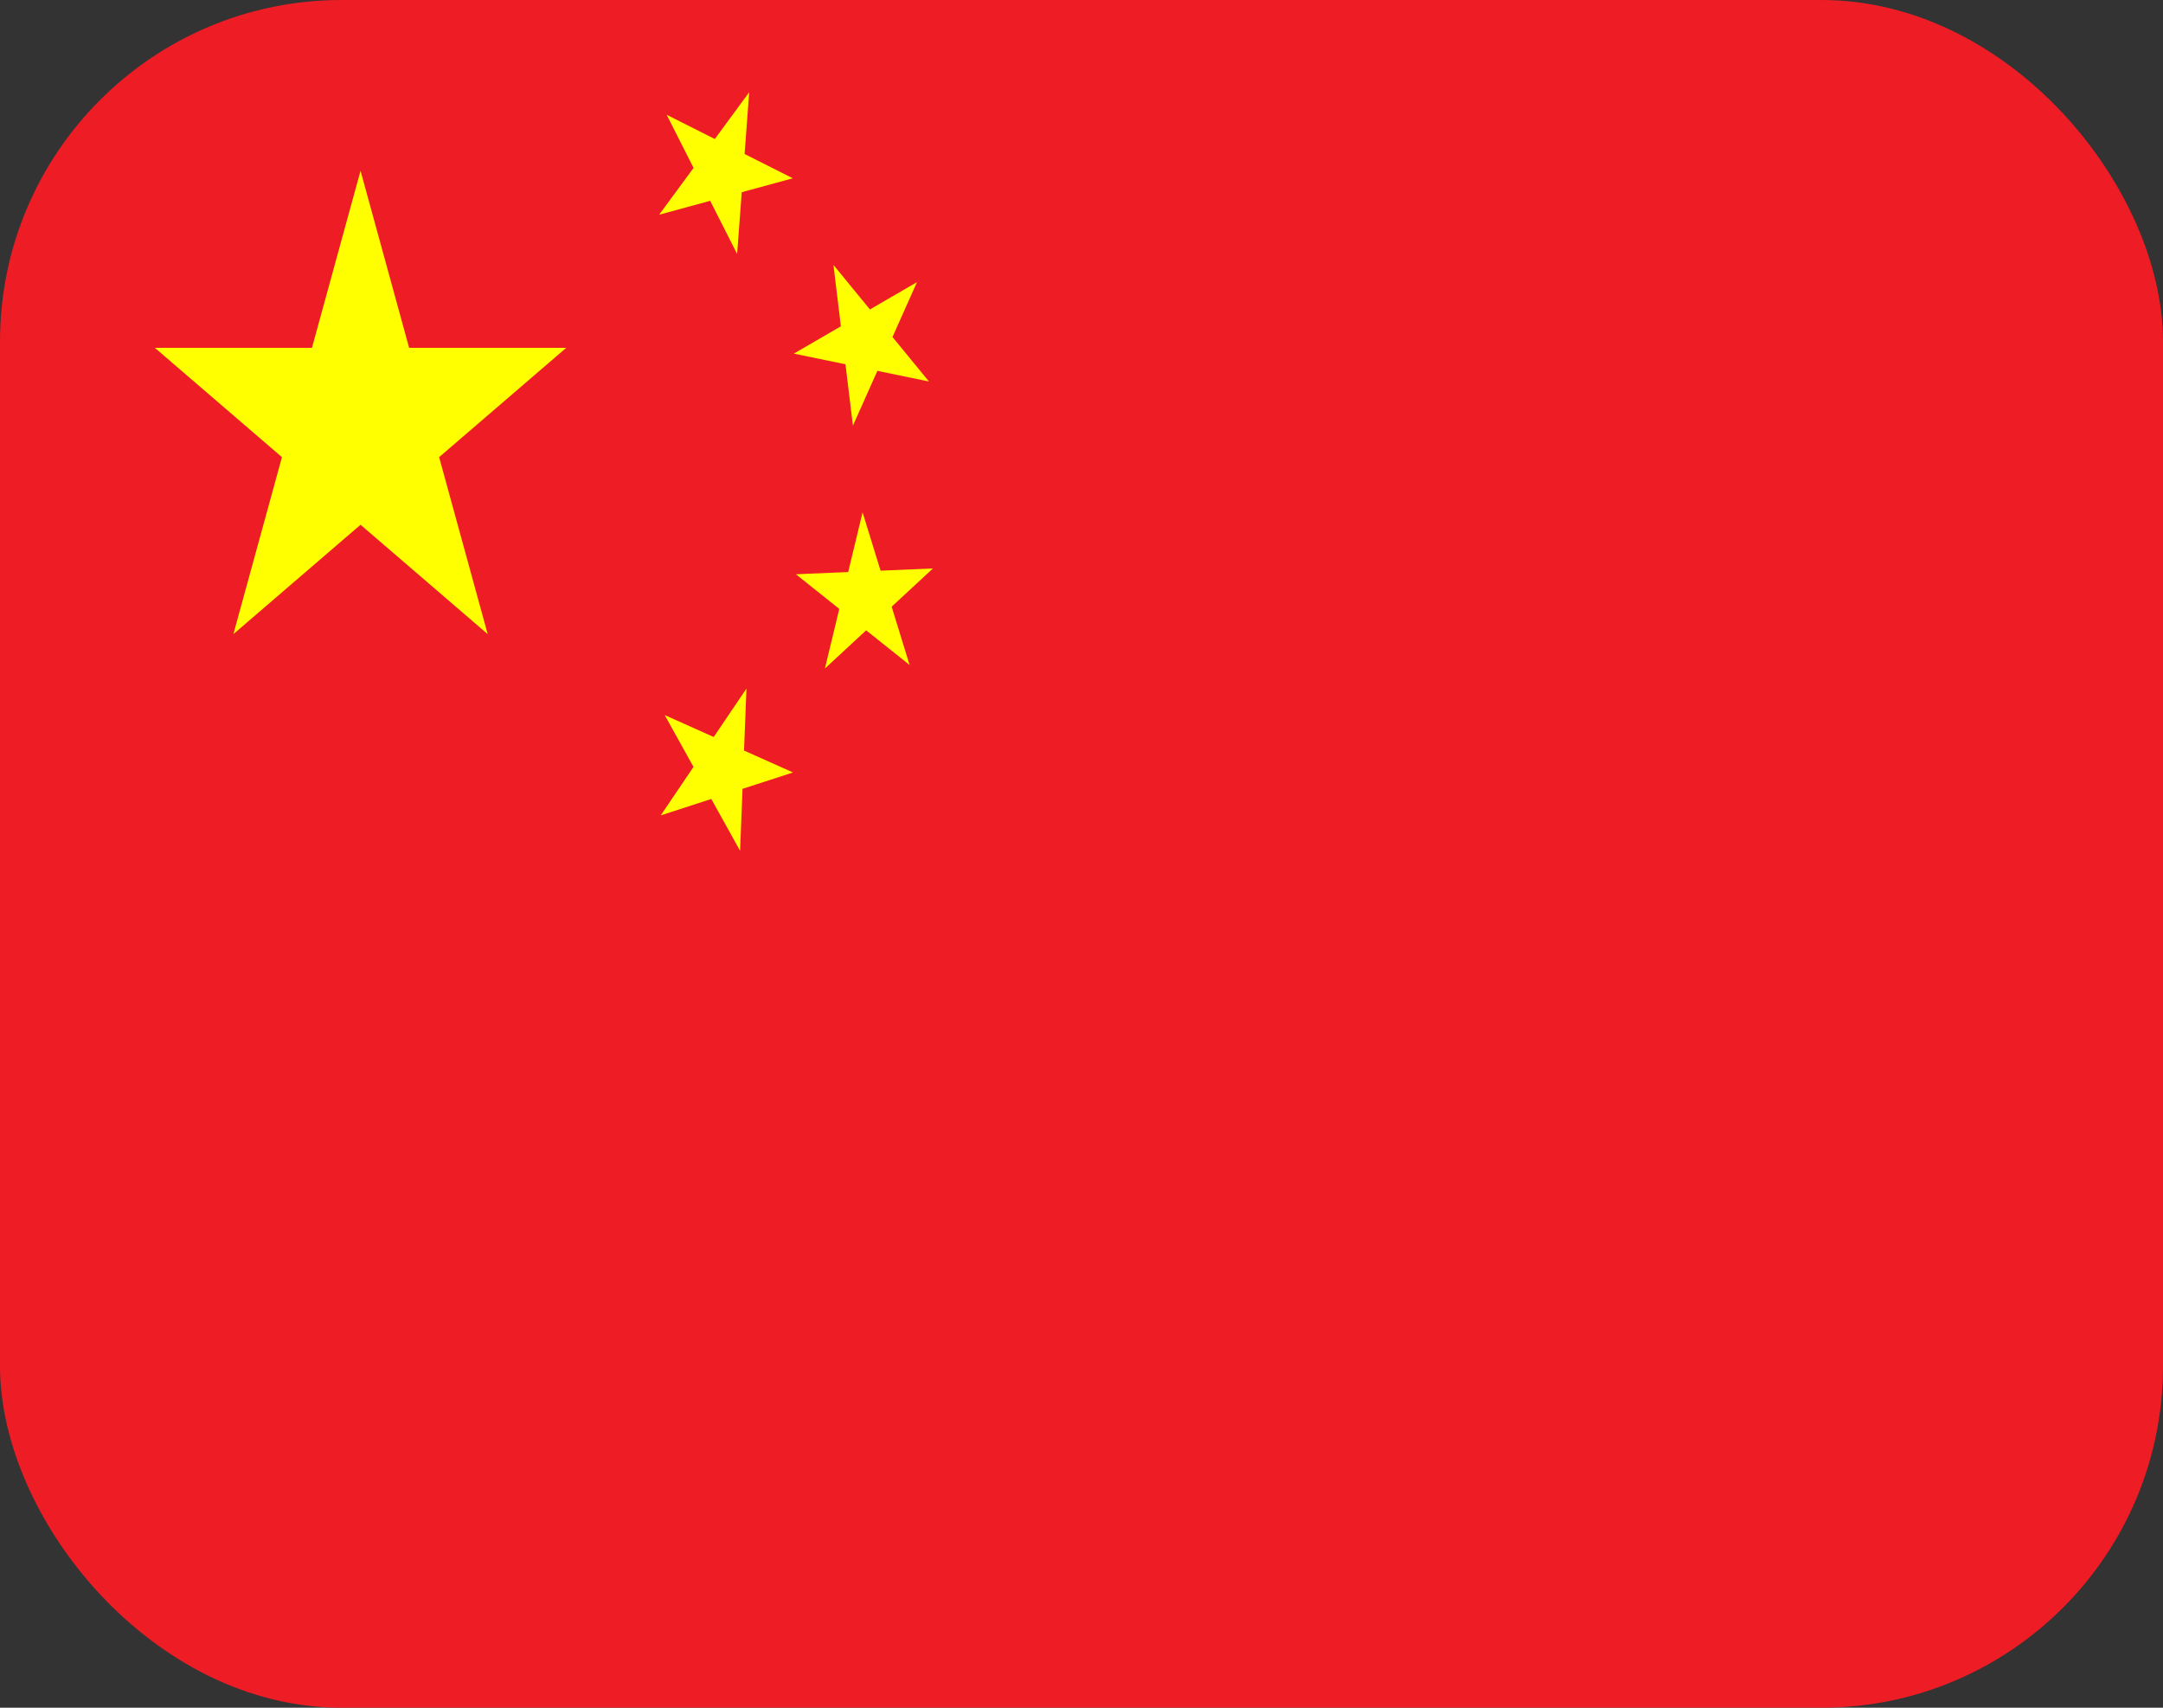
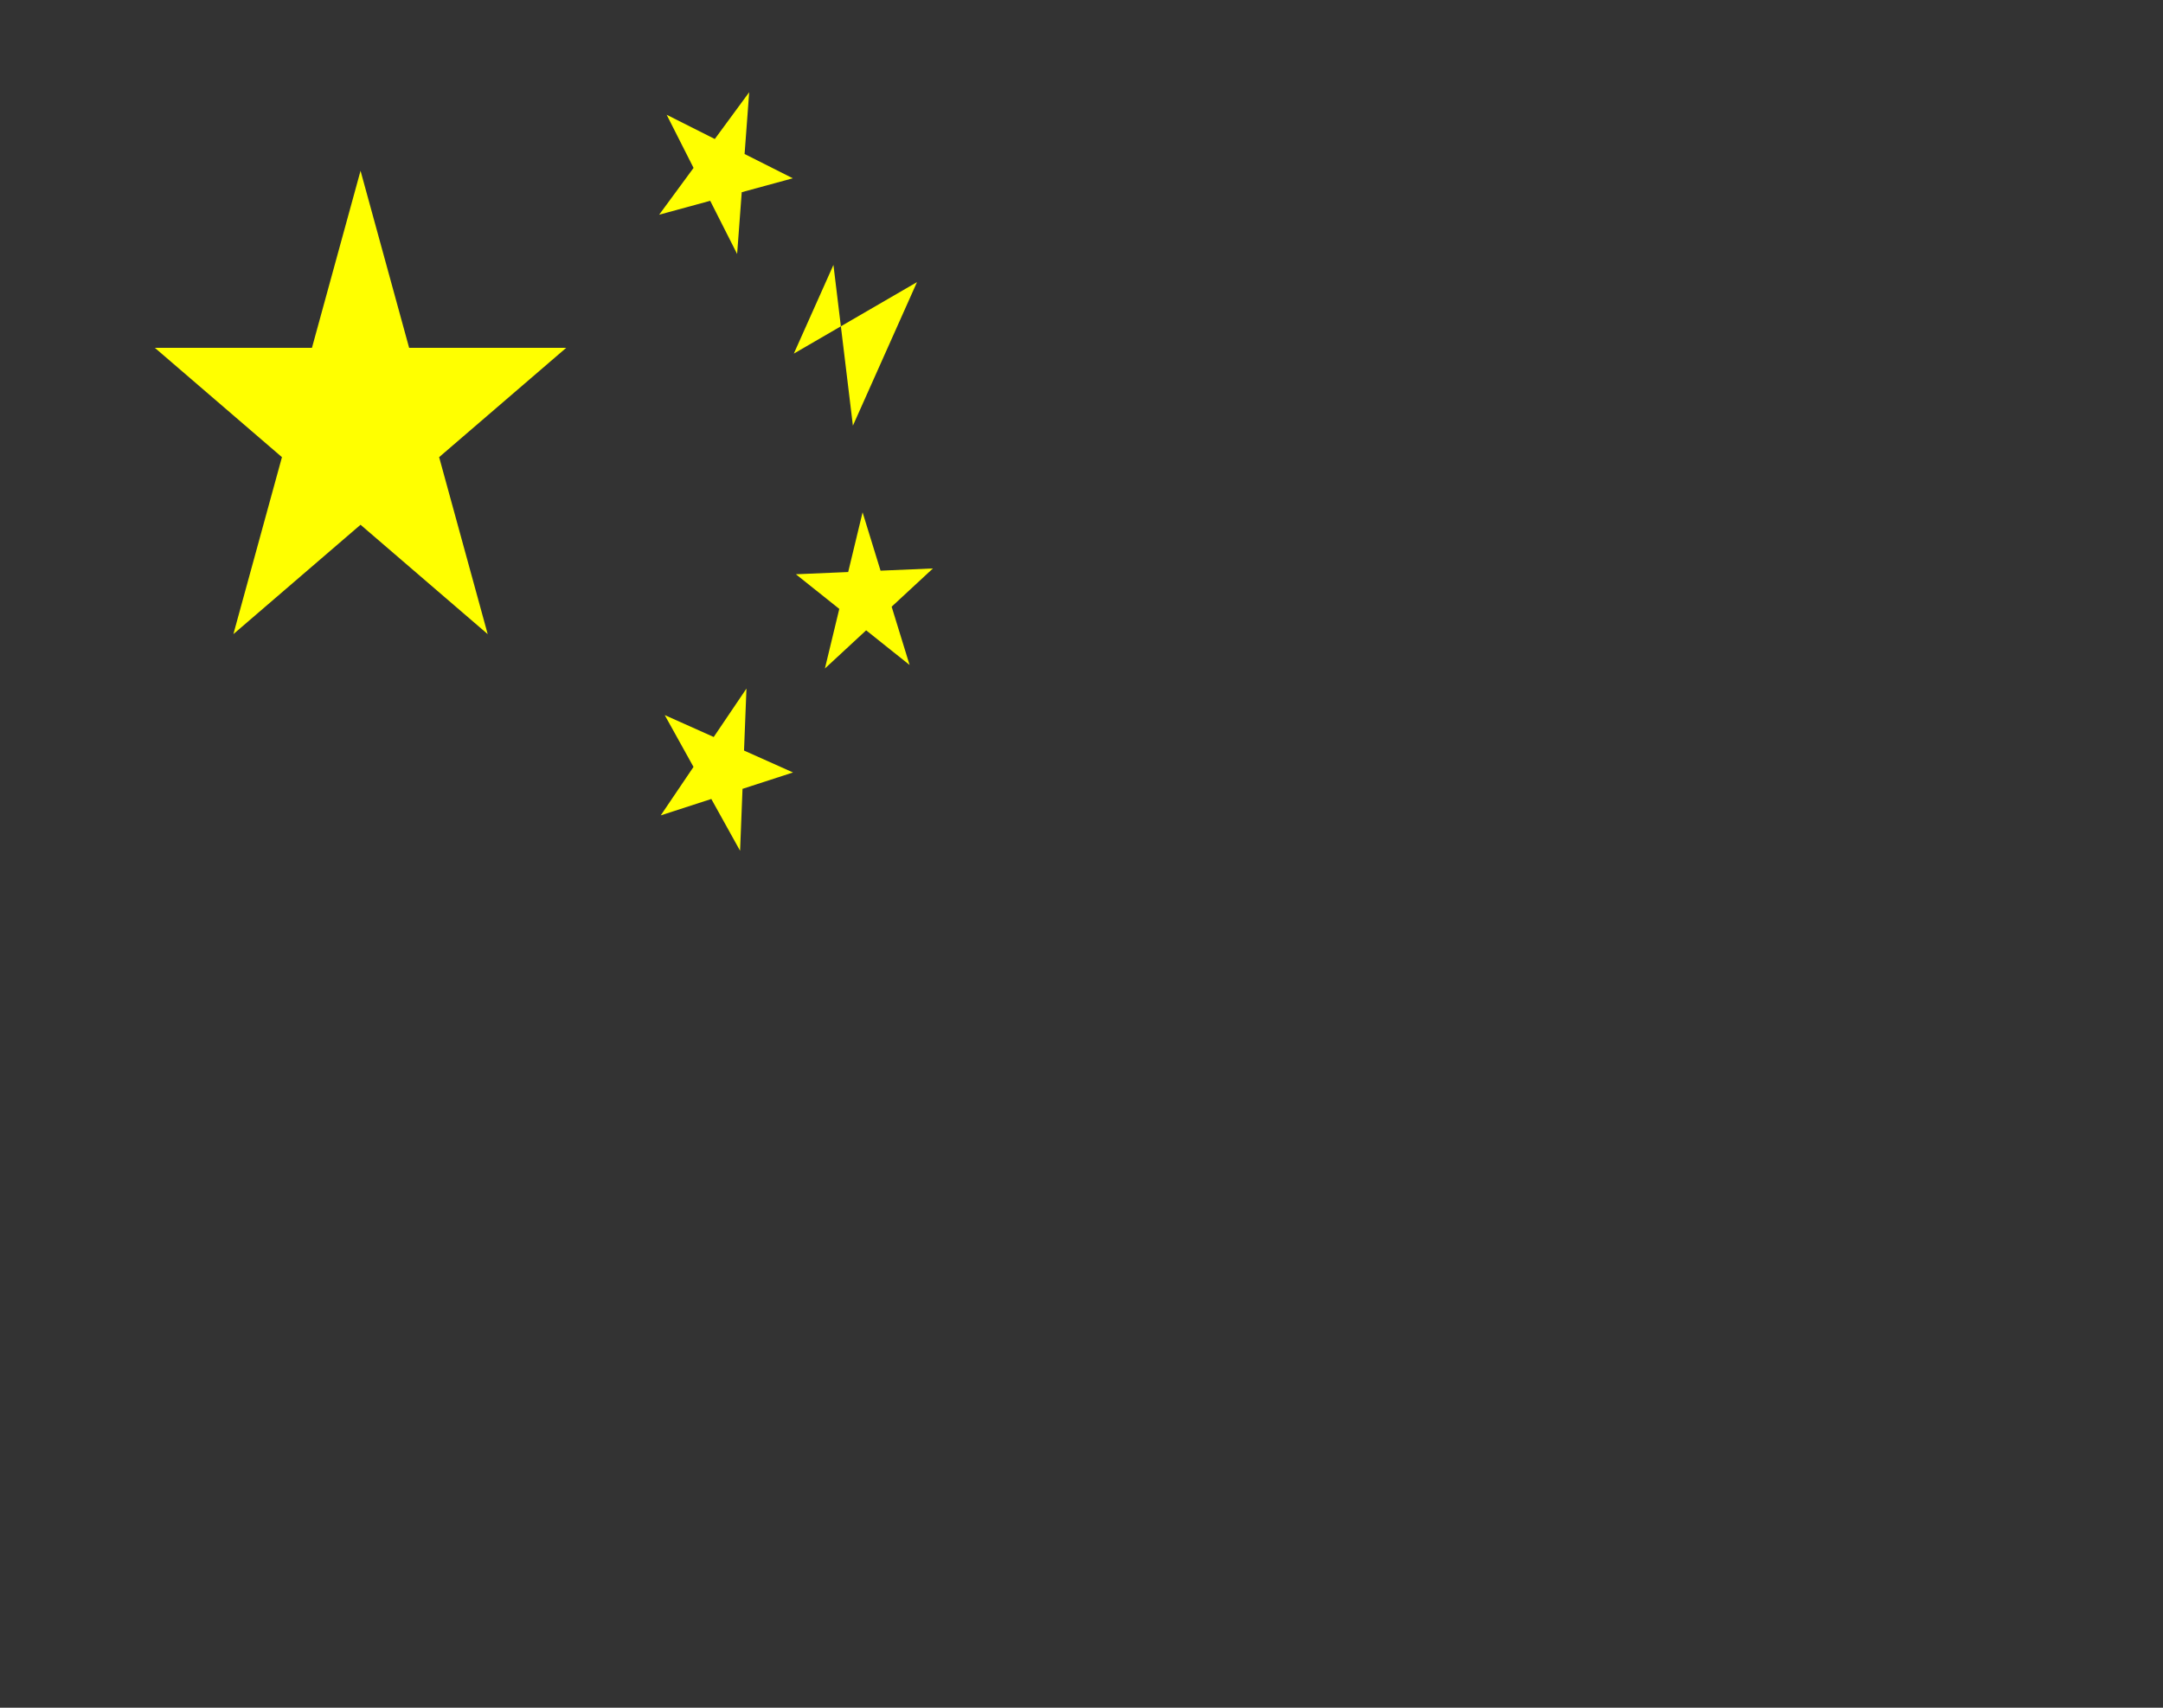
<svg xmlns="http://www.w3.org/2000/svg" width="19" height="15" viewBox="0 0 19 15" fill="none">
  <rect x="0" y="0" width="19" height="15" fill="#333333" stroke="none" />
  <g clip-path="url(#clip0_74_8)">
-     <path d="M0 0H19V15H0" fill="#EE1C25" />
    <path d="M3.167 1.5L4.284 5.57L1.36 3.055H4.974L2.05 5.57" fill="#FFFF00" />
    <path d="M6.581 0.81L6.475 2.231L5.856 1.008L6.964 1.566L5.79 1.886" fill="#FFFF00" />
-     <path d="M8.055 2.478L7.492 3.739L7.321 2.327L8.16 3.351L6.973 3.106" fill="#FFFF00" />
+     <path d="M8.055 2.478L7.492 3.739L7.321 2.327L6.973 3.106" fill="#FFFF00" />
    <path d="M8.195 4.993L7.246 5.872L7.577 4.5L7.99 5.841L6.991 5.044" fill="#FFFF00" />
    <path d="M6.557 6.048L6.501 7.473L5.839 6.281L6.966 6.785L5.804 7.162" fill="#FFFF00" />
  </g>
  <defs>
    <clipPath id="clip0_74_8">
      <rect width="19" height="15" rx="3" fill="white" />
    </clipPath>
  </defs>
</svg>